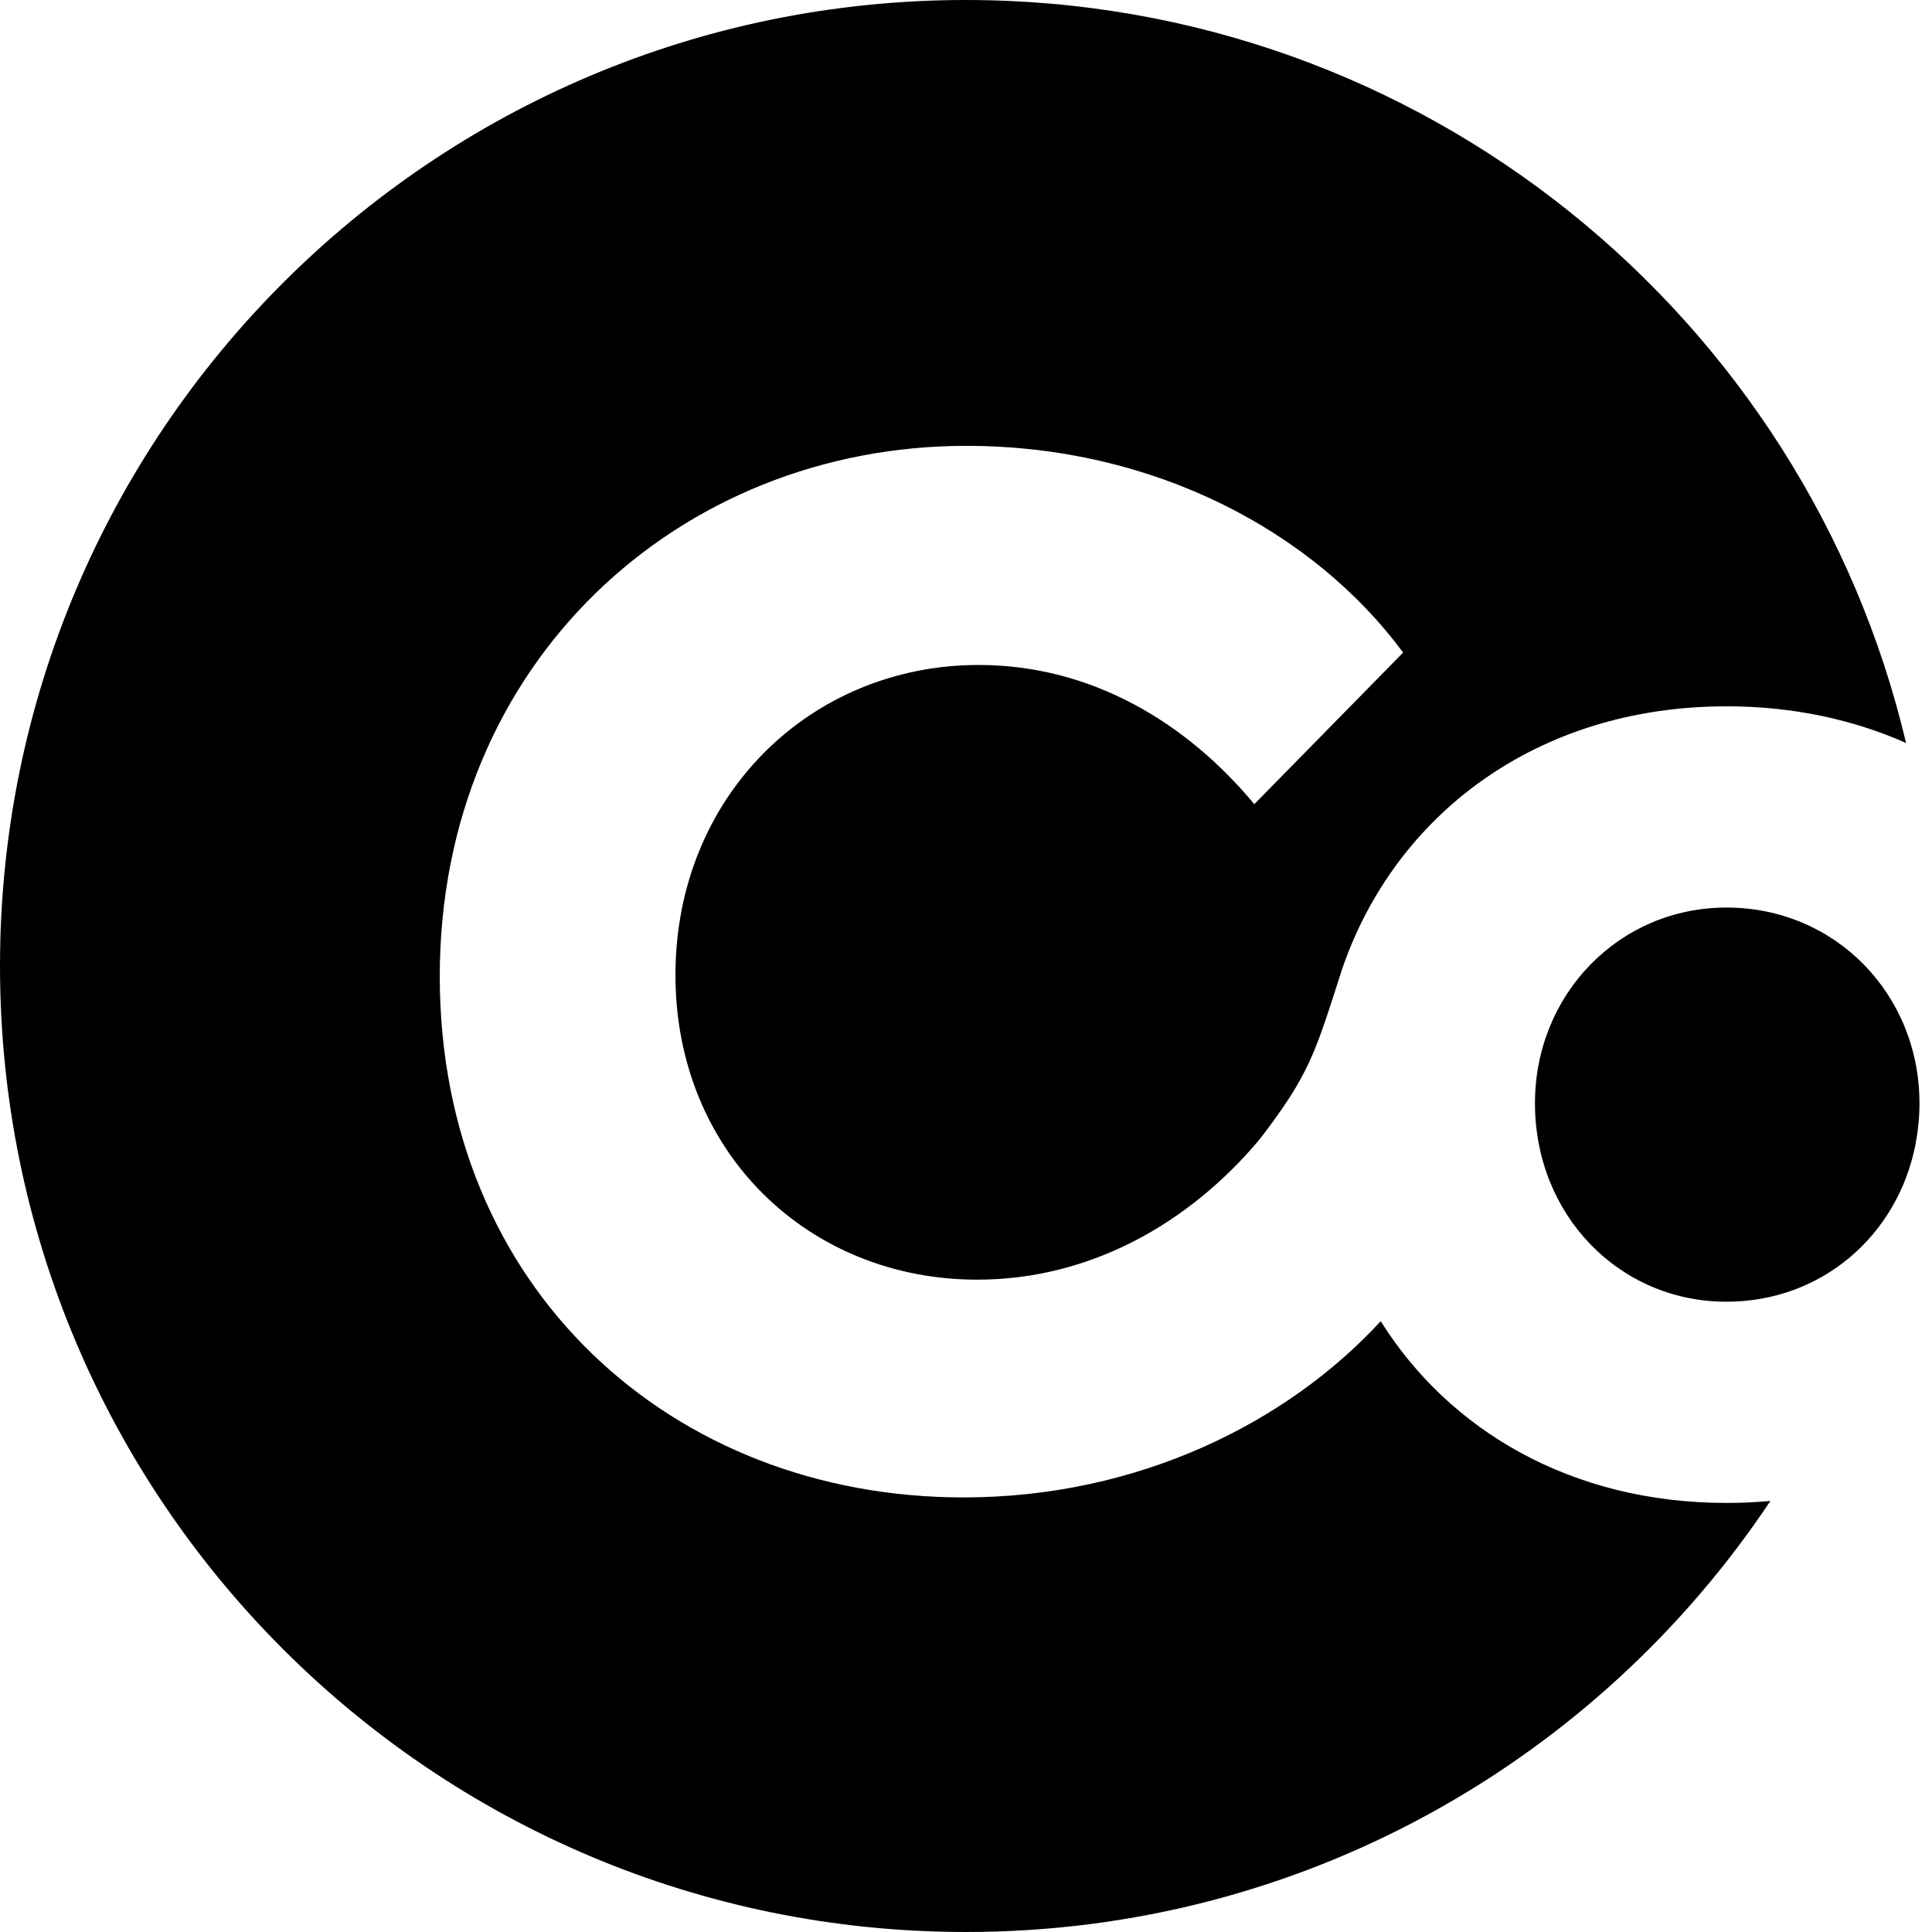
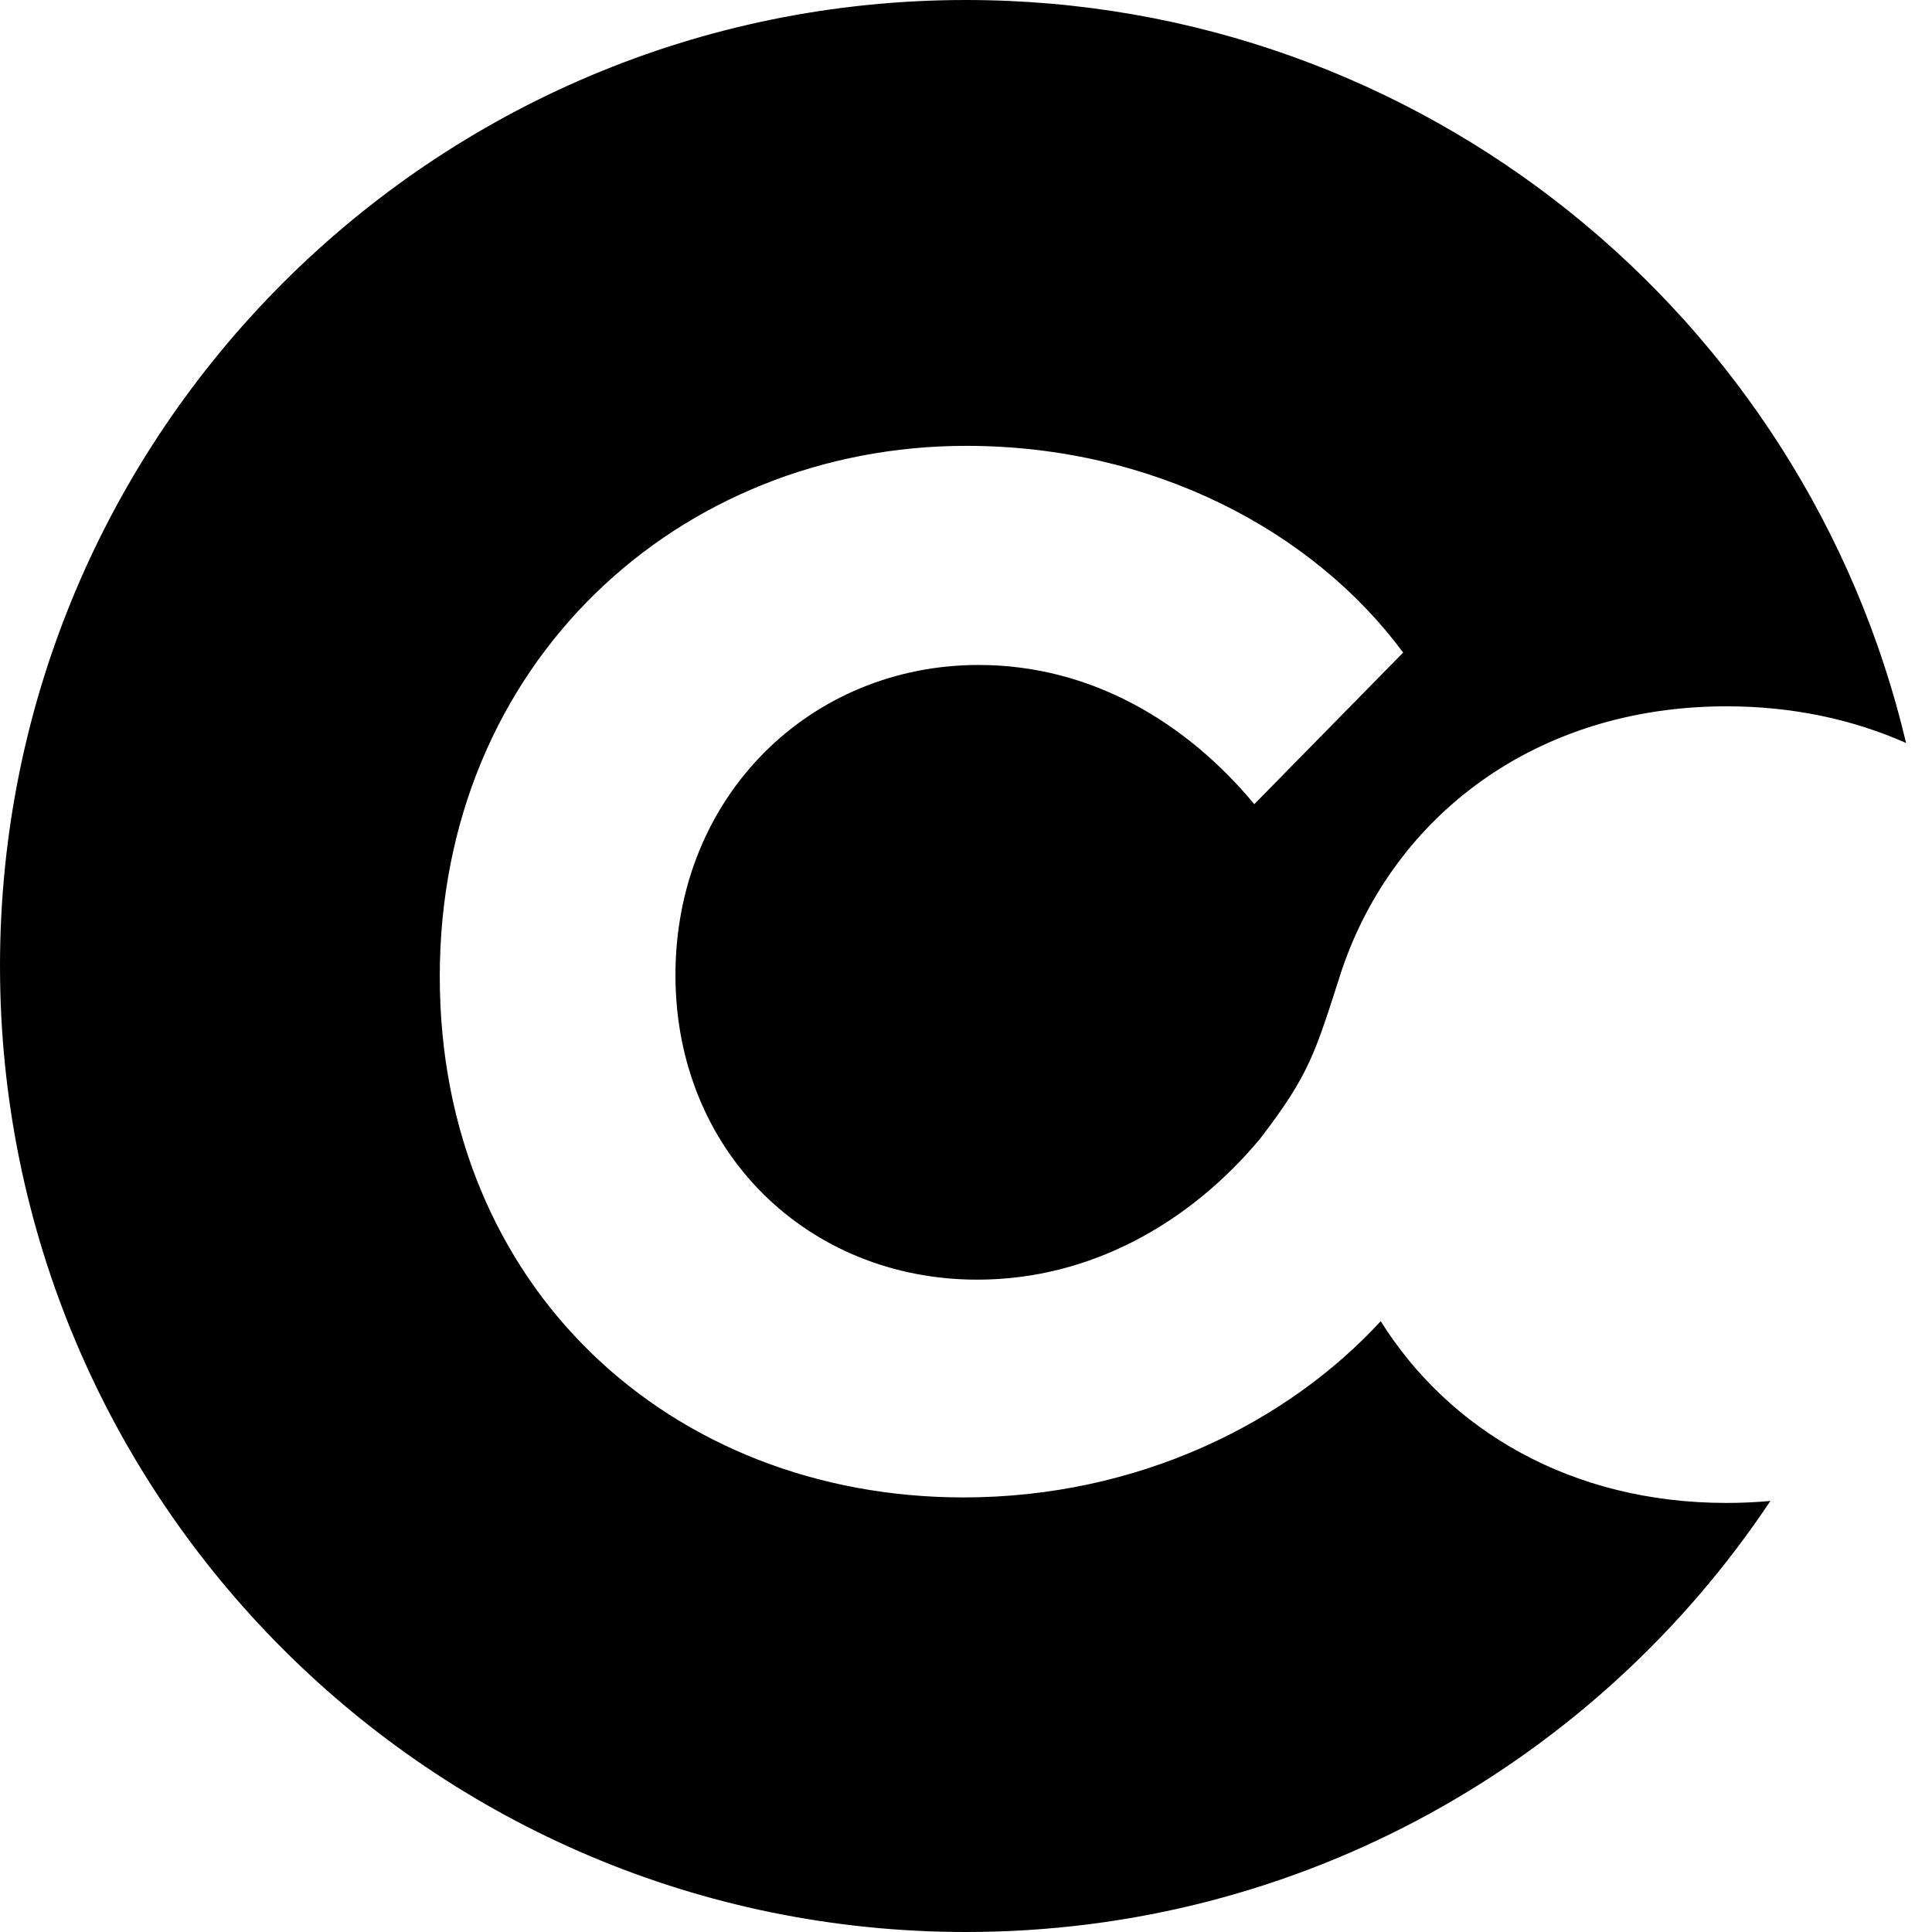
<svg xmlns="http://www.w3.org/2000/svg" version="1.1" width="192" height="192" viewBox="0 0 192 192">
  <style>
        :root { color-scheme: light dark; }
        #logo { fill: black; }
        @media (prefers-color-scheme: dark) {
        #logo { fill: white; }
        }
    </style>
  <g id="logo" clip-path="url(#clip0)">
    <path d="M171.581 149.36C156.159 149.36 144.017 142.148 137.214 131.299C127.982 141.334 113.169 148.812 95.752 148.812C66.715 148.812 43.704 127.993 43.704 97.039C43.704 65.81 67.535 44.308 96.025 44.308C114.653 44.308 130.54 52.799 139.442 64.852L124.651 79.917C117.939 71.837 108.489 66.084 97.257 66.084C80.547 66.084 67.125 79.097 67.125 96.903C67.125 114.434 80.273 127.171 97.121 127.171C108.351 127.171 118.213 121.556 125.199 113.202C130.212 106.675 130.686 104.654 133.379 96.303C138.574 81.111 152.599 70.193 171.581 70.193C178.176 70.193 184.174 71.506 189.424 73.839C179.419 31.504 141.391 0 96 0C42.981 0 0 42.981 0 96C0 149.019 42.981 192 96 192C129.357 192 158.736 174.984 175.941 149.163C174.518 149.292 173.066 149.36 171.581 149.36Z" />
-     <path d="M171.581 90.191C160.898 90.191 152.543 98.82 152.543 109.641C152.543 120.734 160.898 129.363 171.581 129.363C181.013 129.363 188.565 122.805 190.351 113.776C190.364 113.705 190.379 113.635 190.391 113.564C190.627 112.299 190.755 110.989 190.755 109.641C190.755 98.82 182.401 90.191 171.581 90.191Z" />
  </g>
  <defs>
    <clipPath id="clip0">
      <rect width="192" height="192" fill="white" />
    </clipPath>
  </defs>
</svg>